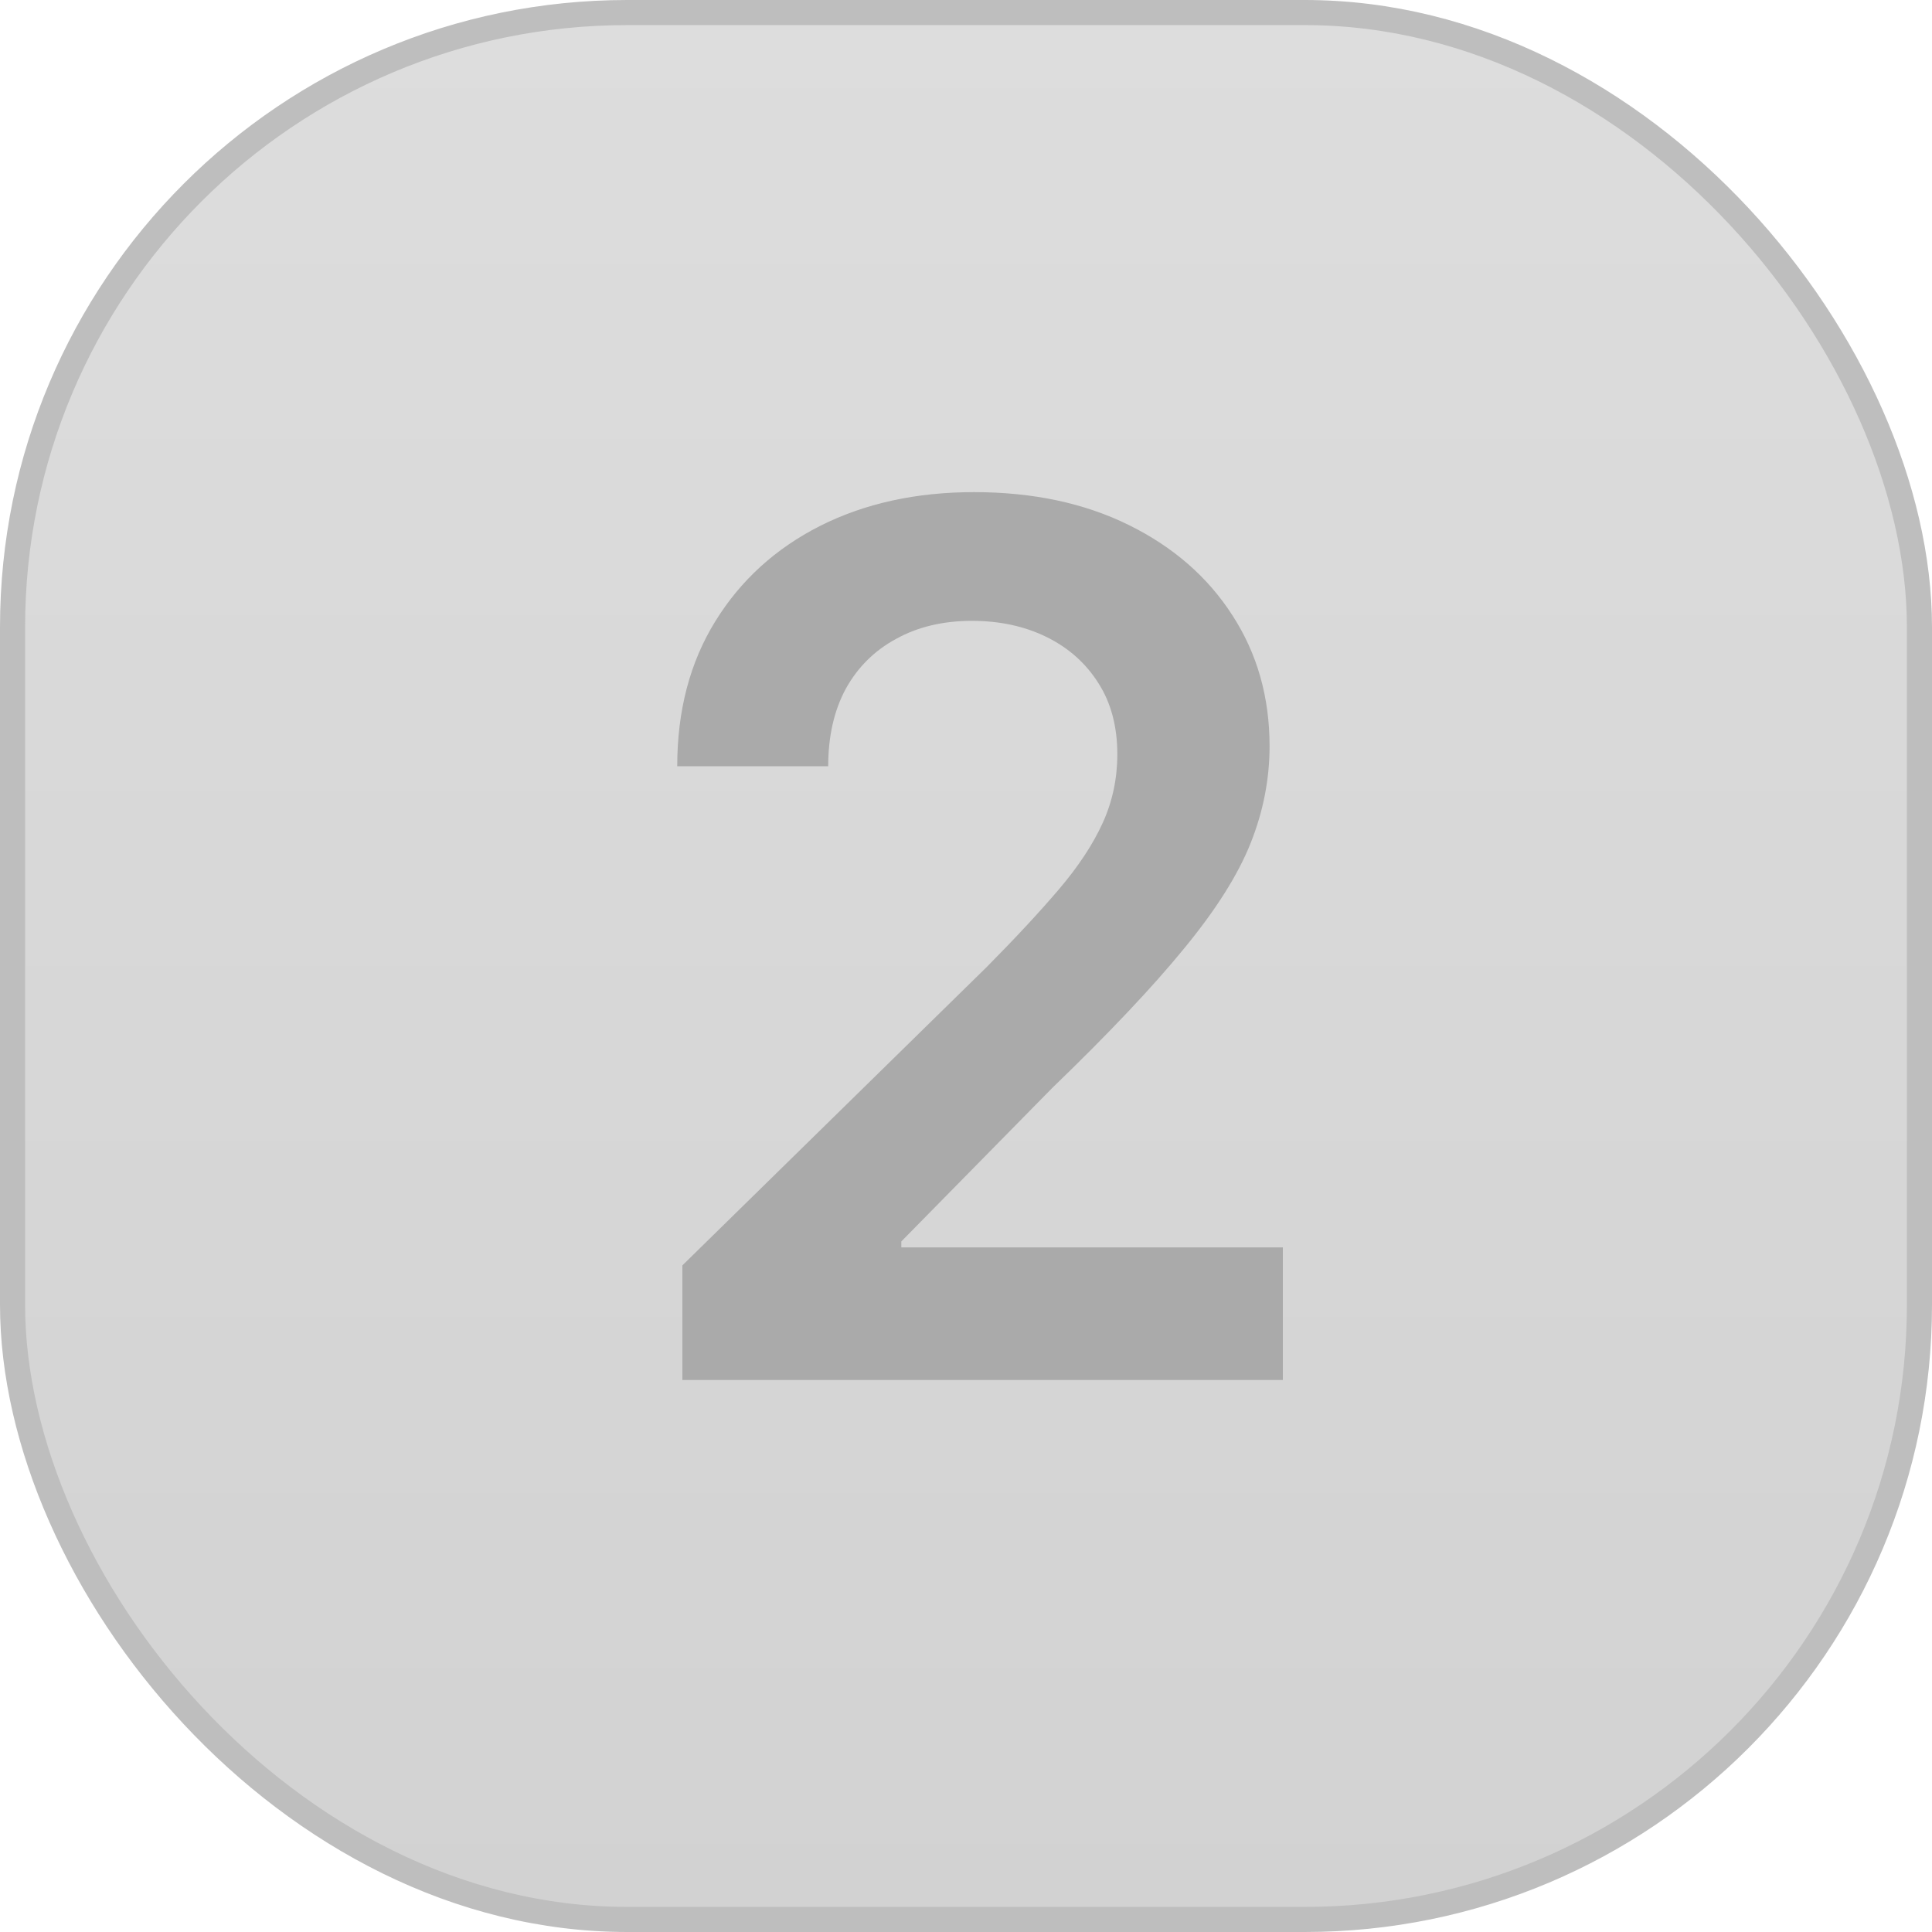
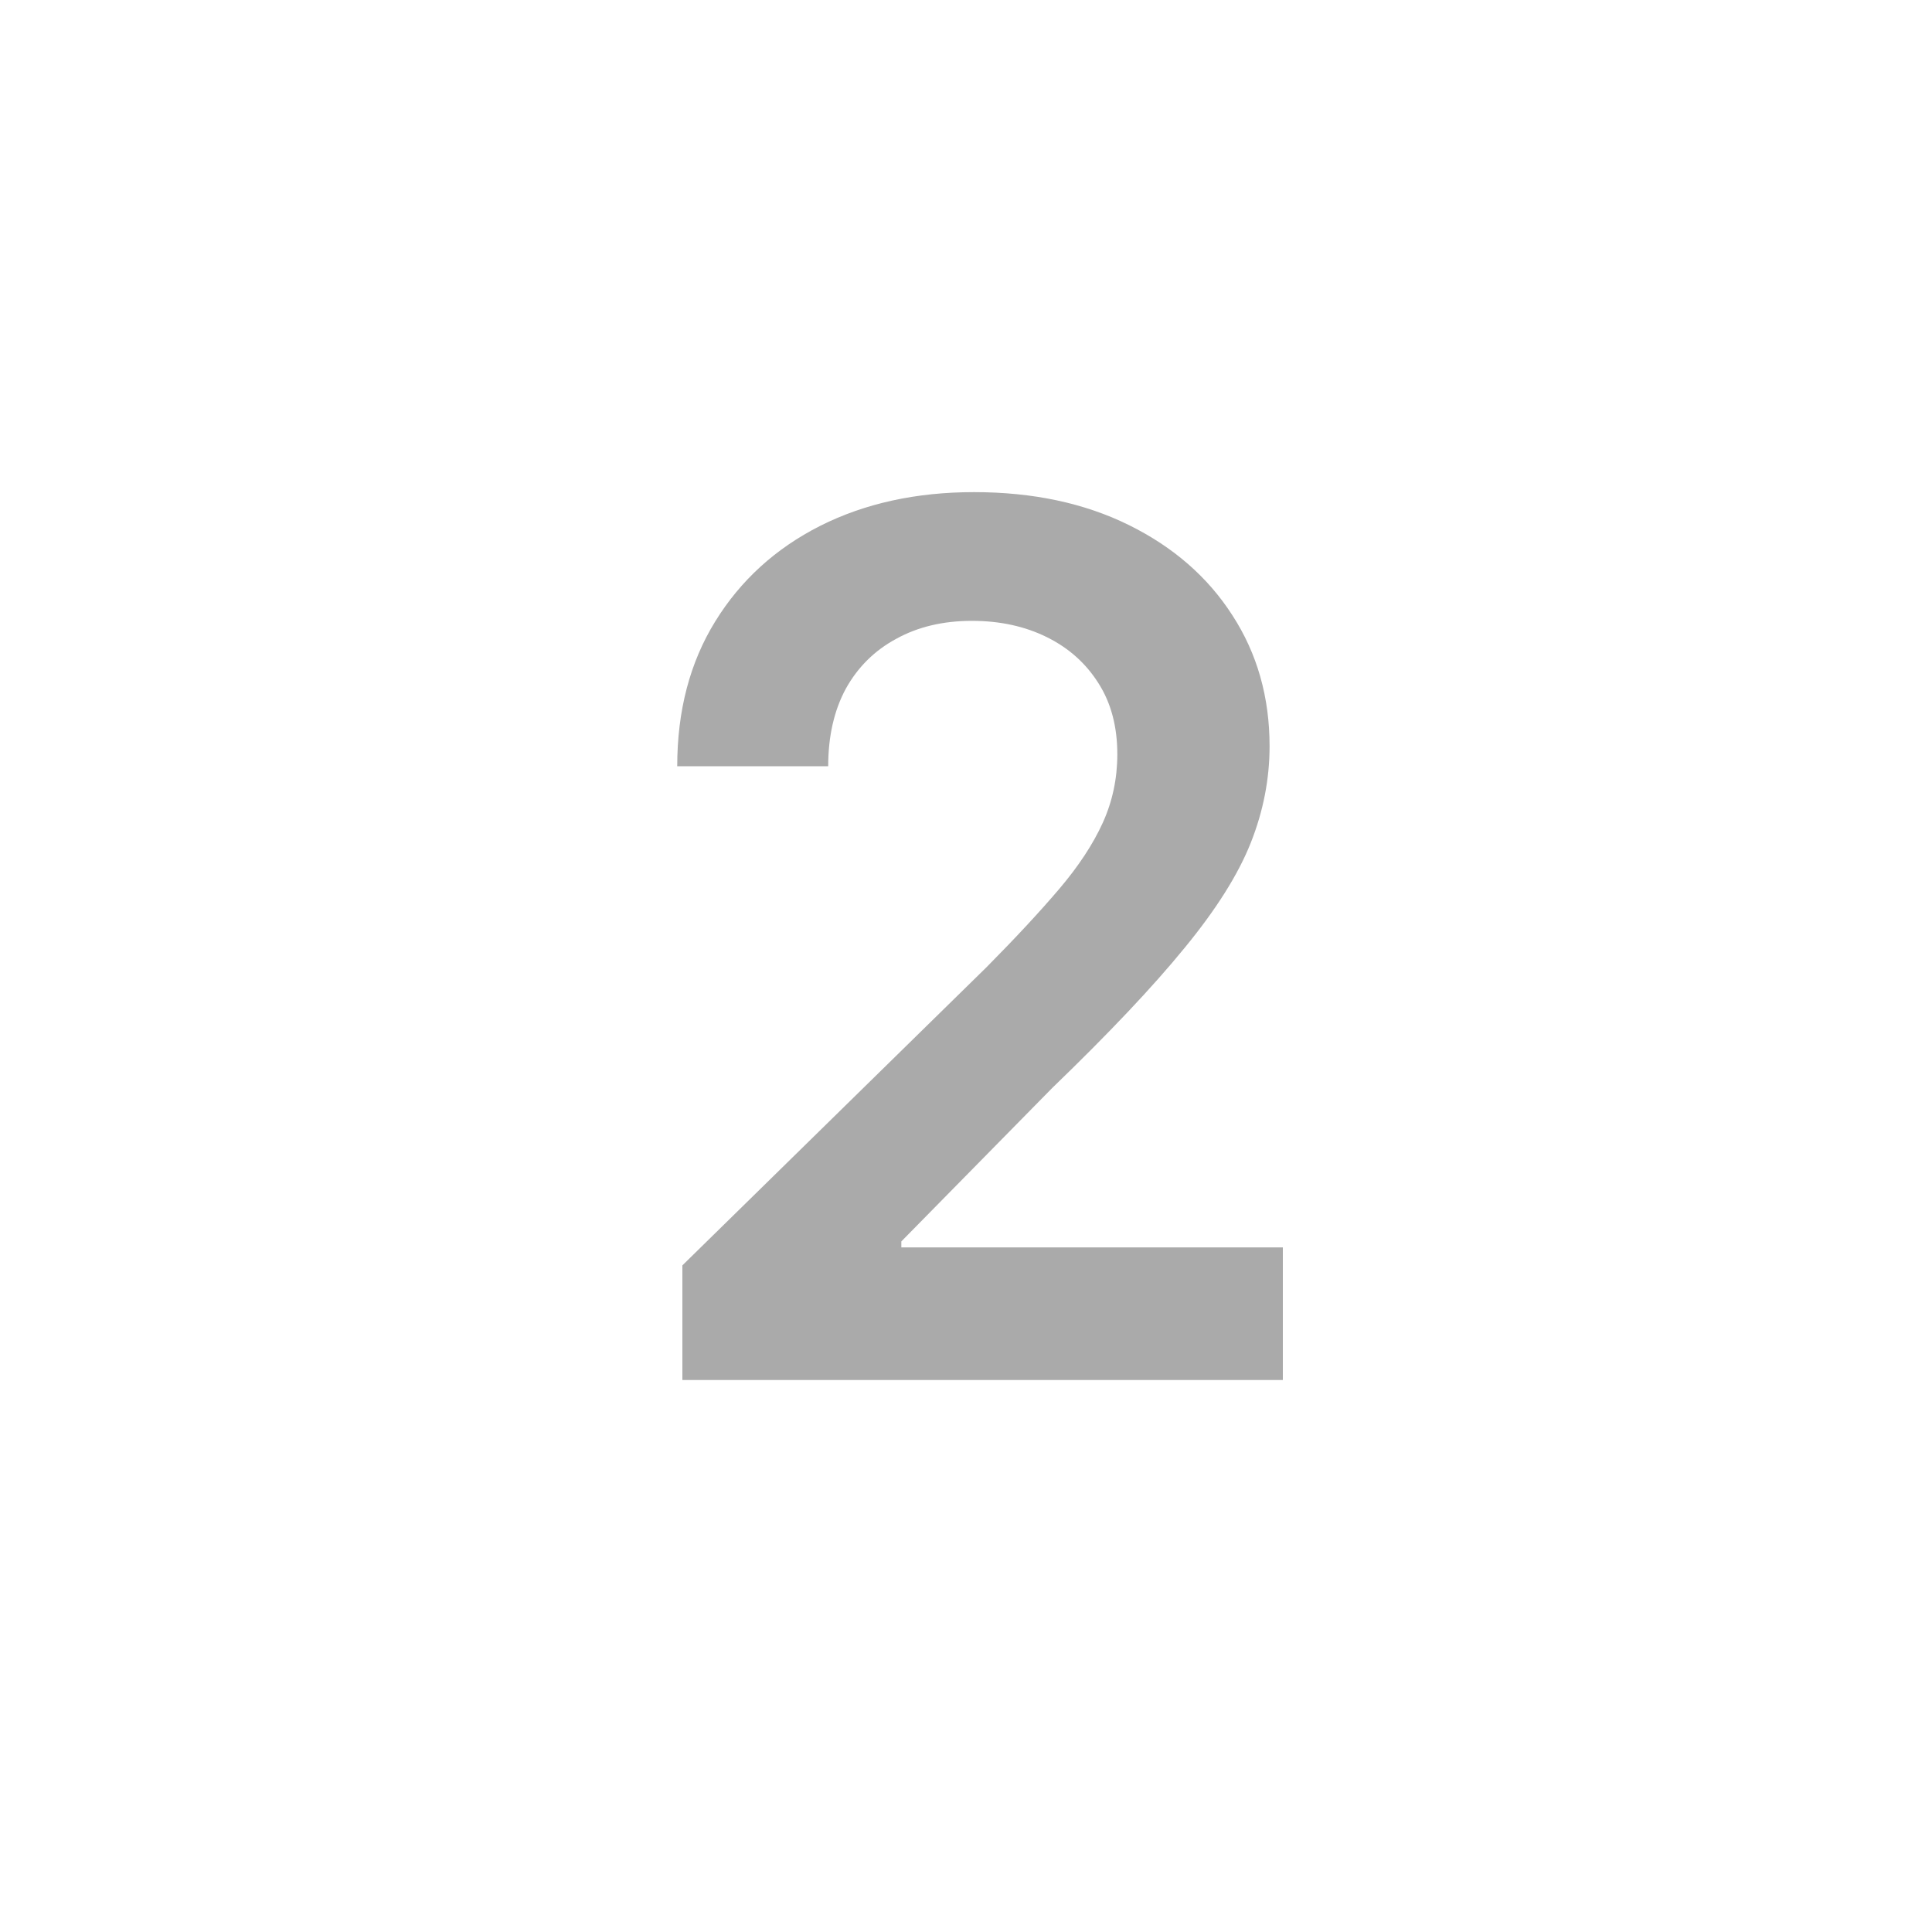
<svg xmlns="http://www.w3.org/2000/svg" width="77" height="77" viewBox="0 0 77 77" fill="none">
-   <rect x="0.5" y="0.5" width="76" height="76" rx="24.5" fill="url(#paint0_linear_1_9334)" stroke="#BEBEBE" />
  <path d="M27.196 55V50.432L39.315 38.551C40.474 37.381 41.44 36.341 42.213 35.432C42.986 34.523 43.565 33.642 43.952 32.79C44.338 31.938 44.531 31.028 44.531 30.062C44.531 28.96 44.281 28.017 43.781 27.233C43.281 26.438 42.594 25.824 41.719 25.392C40.844 24.96 39.849 24.744 38.736 24.744C37.588 24.744 36.582 24.983 35.719 25.46C34.855 25.926 34.185 26.591 33.707 27.454C33.242 28.318 33.008 29.347 33.008 30.54H26.991C26.991 28.324 27.497 26.398 28.509 24.761C29.52 23.125 30.912 21.858 32.685 20.96C34.469 20.062 36.514 19.614 38.821 19.614C41.162 19.614 43.219 20.051 44.992 20.926C46.764 21.801 48.139 23 49.117 24.523C50.105 26.046 50.599 27.784 50.599 29.739C50.599 31.046 50.349 32.33 49.849 33.591C49.349 34.852 48.469 36.25 47.207 37.784C45.957 39.318 44.202 41.176 41.94 43.358L35.923 49.477V49.716H51.128V55H27.196Z" fill="#AAAAAA" />
  <defs>
    <linearGradient id="paint0_linear_1_9334" x1="38.5" y1="0" x2="38.5" y2="77" gradientUnits="userSpaceOnUse">
      <stop stop-color="#DDDDDD" />
      <stop offset="1" stop-color="#D2D2D2" />
    </linearGradient>
  </defs>
</svg>